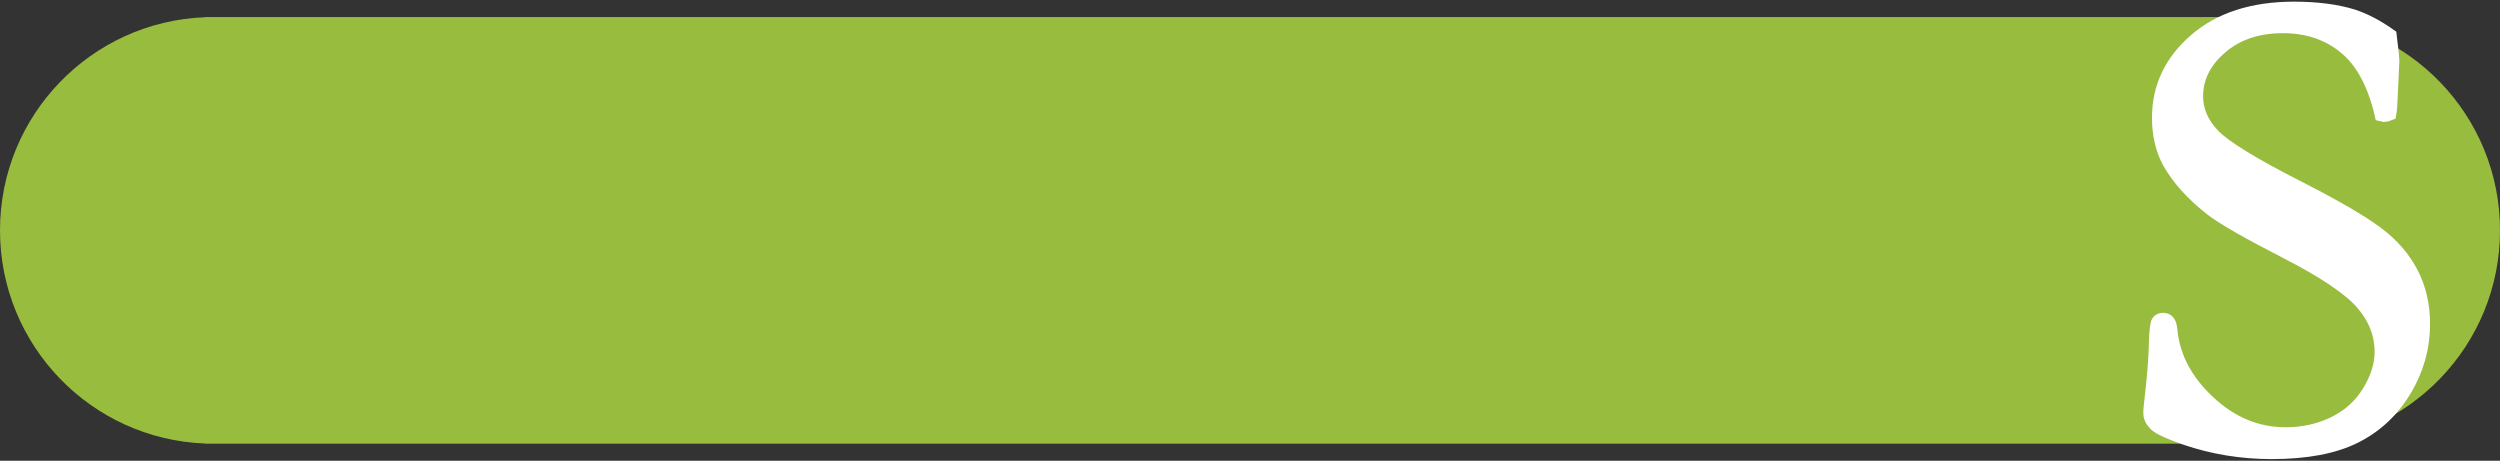
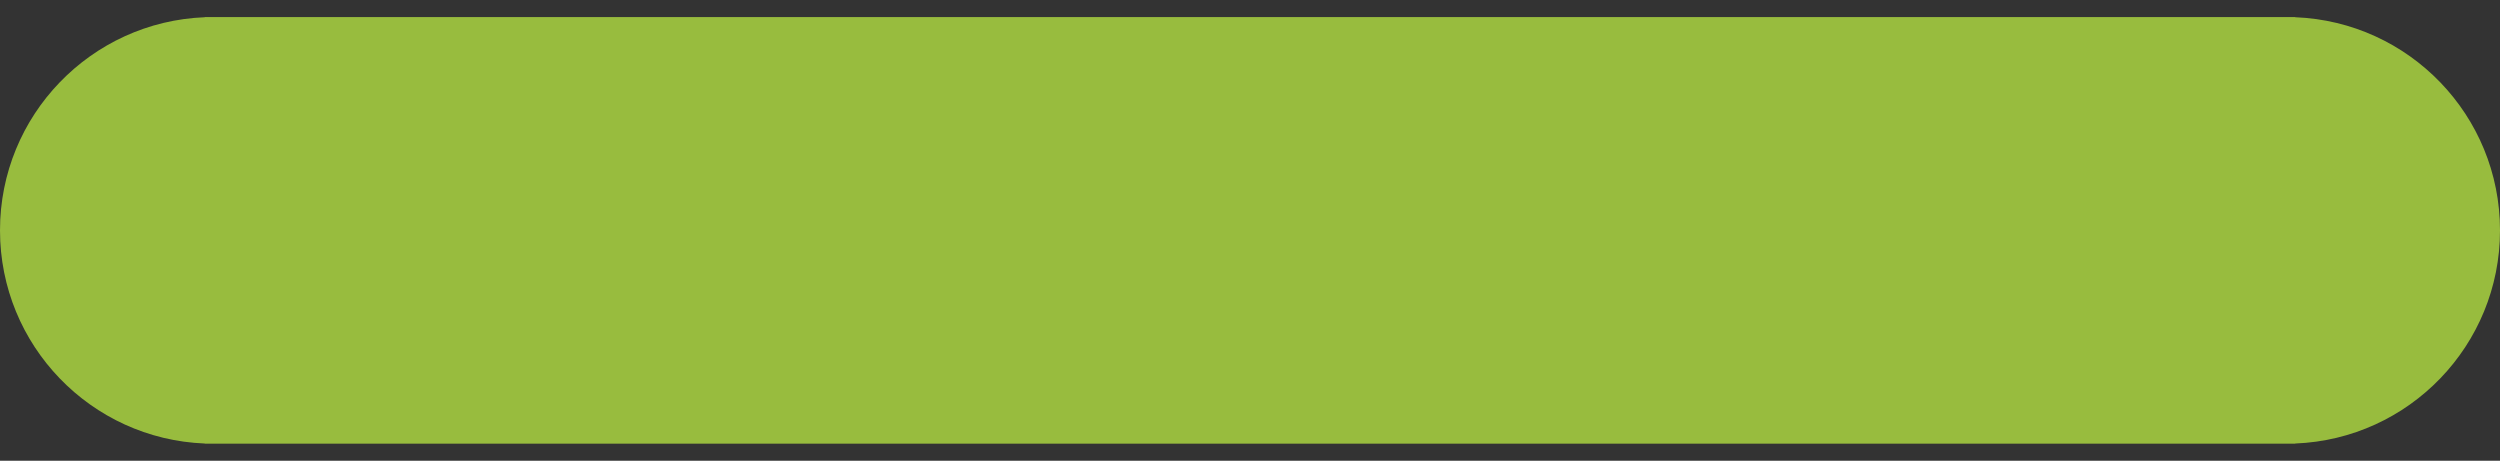
<svg xmlns="http://www.w3.org/2000/svg" width="293px" height="54px" viewBox="0 0 293 54" version="1.1">
  <rect x="0" y="0" width="293" height="54" fill="#333333" stroke="none" />
  <title>Group 3 Copy 2</title>
  <g id="Page-1" stroke="none" stroke-width="1" fill="none" fill-rule="evenodd">
    <g id="Spreeplan-01-Mobile" transform="translate(-13, -109)">
      <g id="Group-3-Copy-2" transform="translate(13, 110)">
        <path d="M24,51 L24.001,50.98 C10.657,50.456 0,39.472 0,26 C0,12.528 10.657,1.544 24.001,1.02 L24,1 L269,1 L269,1.02 C282.344,1.545 293,12.528 293,26 C293,39.472 282.344,50.455 269,50.98 L269,51 L24,51 Z" id="Path" fill="#98BC3E" />
-         <path d="M266.24,52 C270.282,52 273.529,51.39 275.98,50.169 C278.432,48.948 280.381,47.13 281.829,44.715 C283.276,42.299 284,39.716 284,36.967 C284,34.782 283.544,32.804 282.631,31.03 C281.718,29.257 280.362,27.696 278.562,26.347 C276.763,24.998 273.777,23.257 269.604,21.124 C264.127,18.348 260.724,16.267 259.394,14.879 C258.064,13.491 257.399,11.962 257.399,10.292 C257.399,8.108 258.35,6.193 260.254,4.549 C262.158,2.904 264.597,2.082 267.57,2.082 C270.438,2.082 272.87,2.904 274.866,4.549 C276.861,6.193 278.275,8.814 279.11,12.412 L279.462,12.489 C279.619,12.489 279.814,12.438 280.049,12.335 C280.127,11.924 280.192,10.986 280.244,9.521 L280.401,6.09 C280.401,5.833 280.297,4.857 280.088,3.161 C278.601,2.107 277.154,1.349 275.746,0.887 C273.816,0.296 271.521,0 268.861,0 C264.036,0 260.189,1.24 257.32,3.72 C254.452,6.2 253.017,9.226 253.017,12.798 C253.017,14.776 253.421,16.511 254.23,18.001 C255.325,19.929 256.968,21.753 259.159,23.475 C260.515,24.529 263.436,26.206 267.922,28.506 C272.407,30.806 275.394,32.816 276.88,34.538 C278.367,36.26 279.11,38.162 279.11,40.243 C279.11,41.759 278.621,43.32 277.643,44.927 C276.665,46.533 275.309,47.76 273.575,48.608 C271.84,49.456 269.943,49.88 267.883,49.88 C264.518,49.88 261.506,48.634 258.846,46.141 C256.16,43.648 254.673,40.821 254.386,37.66 C254.334,37.198 254.236,36.883 254.093,36.716 C253.949,36.549 253.76,36.466 253.526,36.466 C253.239,36.466 253.043,36.555 252.939,36.735 C252.808,36.941 252.717,37.648 252.665,38.855 C252.639,40.809 252.443,43.301 252.078,46.334 C252.026,46.77 252,47.13 252,47.413 C252,47.875 252.209,48.312 252.626,48.723 C253.043,49.135 254.204,49.674 256.108,50.342 C259.341,51.447 262.719,52 266.24,52 Z" id="S" stroke="#FFFFFF" stroke-width="1.61" fill="#FFFFFF" fill-rule="nonzero" />
      </g>
    </g>
  </g>
</svg>